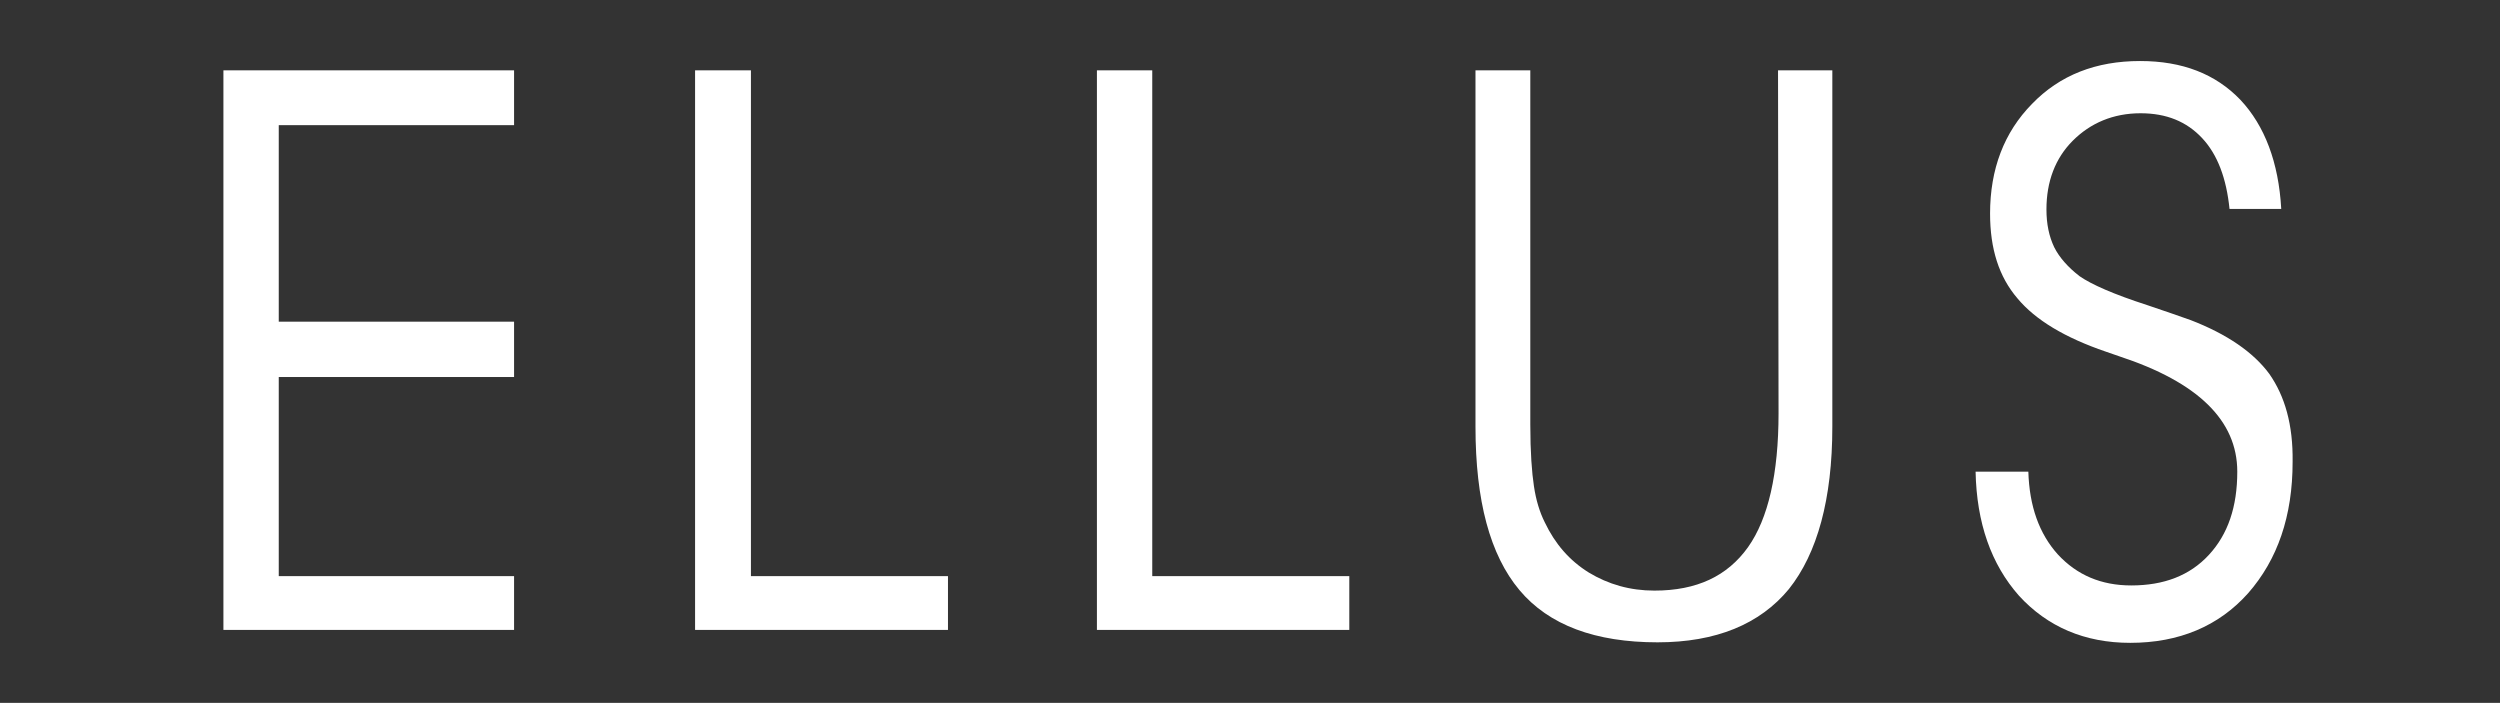
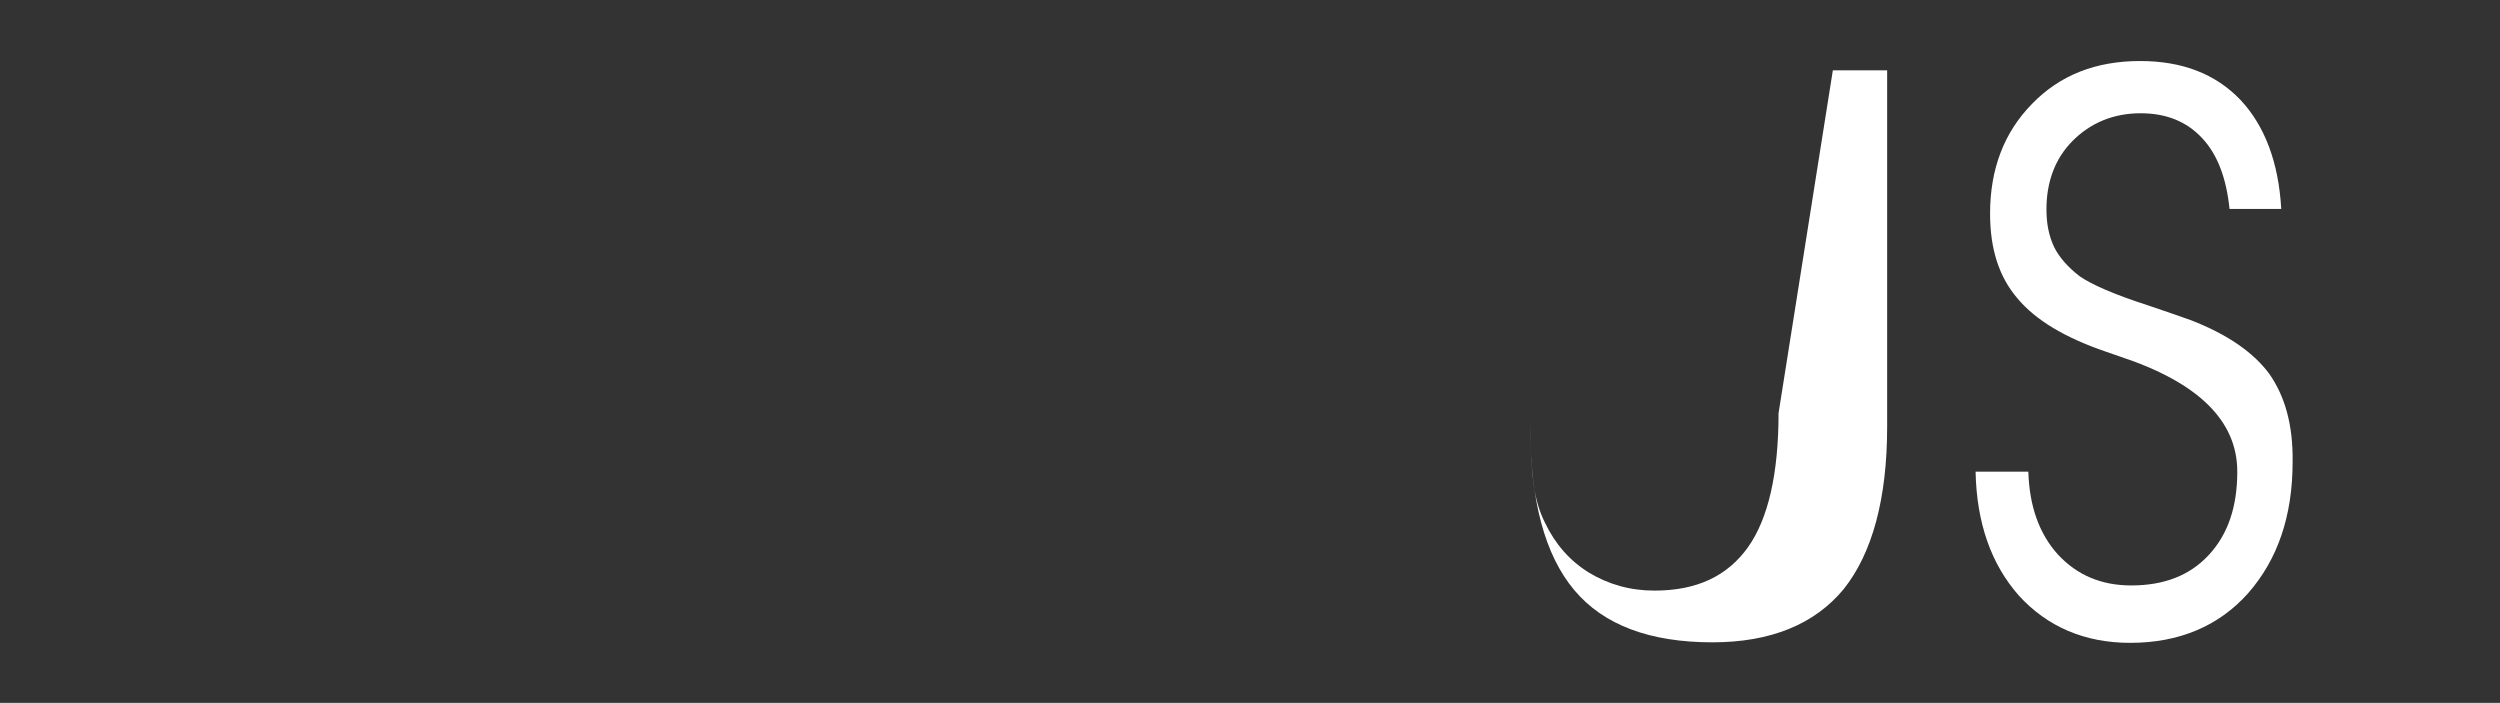
<svg xmlns="http://www.w3.org/2000/svg" version="1.1" id="Camada_1" x="0px" y="0px" viewBox="0 0 483.4 135.9" style="enable-background:new 0 0 483.4 135.9;" xml:space="preserve">
  <rect x="0" y="0" width="483.4" height="135.9" fill="#333333" stroke="none" />
  <style type="text/css">
	.st0{fill:#FFFFFF;}
</style>
  <g>
-     <path class="st0" d="M343.9,79.9c0,11.7-2,20.4-5.9,25.9c-4,5.6-9.9,8.4-18.1,8.4c-4.7,0-8.9-1.2-12.7-3.5   c-3.7-2.3-6.5-5.5-8.5-9.7c-1-2-1.7-4.3-2.1-7c-0.4-2.6-0.7-6.6-0.7-11.9V13.6h-10.6v68.9c0,14.3,2.8,24.8,8.5,31.6   c5.7,6.8,14.7,10.1,26.7,10.1c11.3,0,19.8-3.5,25.4-10.3c5.5-6.9,8.4-17.4,8.4-31.4V13.6h-10.5L343.9,79.9L343.9,79.9z" />
+     <path class="st0" d="M343.9,79.9c0,11.7-2,20.4-5.9,25.9c-4,5.6-9.9,8.4-18.1,8.4c-4.7,0-8.9-1.2-12.7-3.5   c-3.7-2.3-6.5-5.5-8.5-9.7c-1-2-1.7-4.3-2.1-7c-0.4-2.6-0.7-6.6-0.7-11.9V13.6v68.9c0,14.3,2.8,24.8,8.5,31.6   c5.7,6.8,14.7,10.1,26.7,10.1c11.3,0,19.8-3.5,25.4-10.3c5.5-6.9,8.4-17.4,8.4-31.4V13.6h-10.5L343.9,79.9L343.9,79.9z" />
    <path class="st0" d="M438.8,72.3c-3.1-4.2-8.2-7.7-15.2-10.4c-2-0.7-4.8-1.7-8.4-2.9c-6.5-2.1-10.8-4-13.1-5.6   c-2.2-1.7-3.9-3.6-4.9-5.6c-1-2.1-1.5-4.5-1.5-7.3c0-5.4,1.7-9.9,5.1-13.3s7.8-5.3,13.1-5.3c5,0,8.9,1.6,11.9,4.8s4.7,7.8,5.3,13.7   h10c-0.5-9-3.2-16.1-7.9-21.1c-4.8-5-11.2-7.5-19.4-7.5c-8.5,0-15.5,2.7-20.9,8.3c-5.4,5.5-8.1,12.6-8.1,21.2   c0,6.8,1.7,12.2,5.3,16.4c3.5,4.2,9.2,7.6,17.1,10.3c0.6,0.2,1.5,0.5,2.6,0.9c15.2,5,22.8,12.4,22.8,22.3c0,6.8-1.8,12.1-5.5,16.1   s-8.7,5.9-15,5.9c-5.8,0-10.5-2-14.2-6c-3.6-4-5.5-9.3-5.7-16H382c0.2,9.9,3,17.9,8.4,24c5.5,6,12.7,9.1,21.5,9.1   c9.4,0,17.1-3.2,22.8-9.6c5.7-6.5,8.6-14.9,8.6-25.4C443.4,82.1,441.8,76.6,438.8,72.3" />
-     <polygon class="st0" points="43.2,121.8 99.4,121.8 99.4,111.4 53.9,111.4 53.9,72.9 99.4,72.9 99.4,62.2 53.9,62.2 53.9,24.2    99.4,24.2 99.4,13.6 43.2,13.6  " />
-     <polygon class="st0" points="145.2,13.6 134.4,13.6 134.4,121.8 183.3,121.8 183.3,111.4 145.2,111.4  " />
-     <polygon class="st0" points="222.8,13.6 212.1,13.6 212.1,121.8 260.9,121.8 260.9,111.4 222.8,111.4  " />
  </g>
</svg>